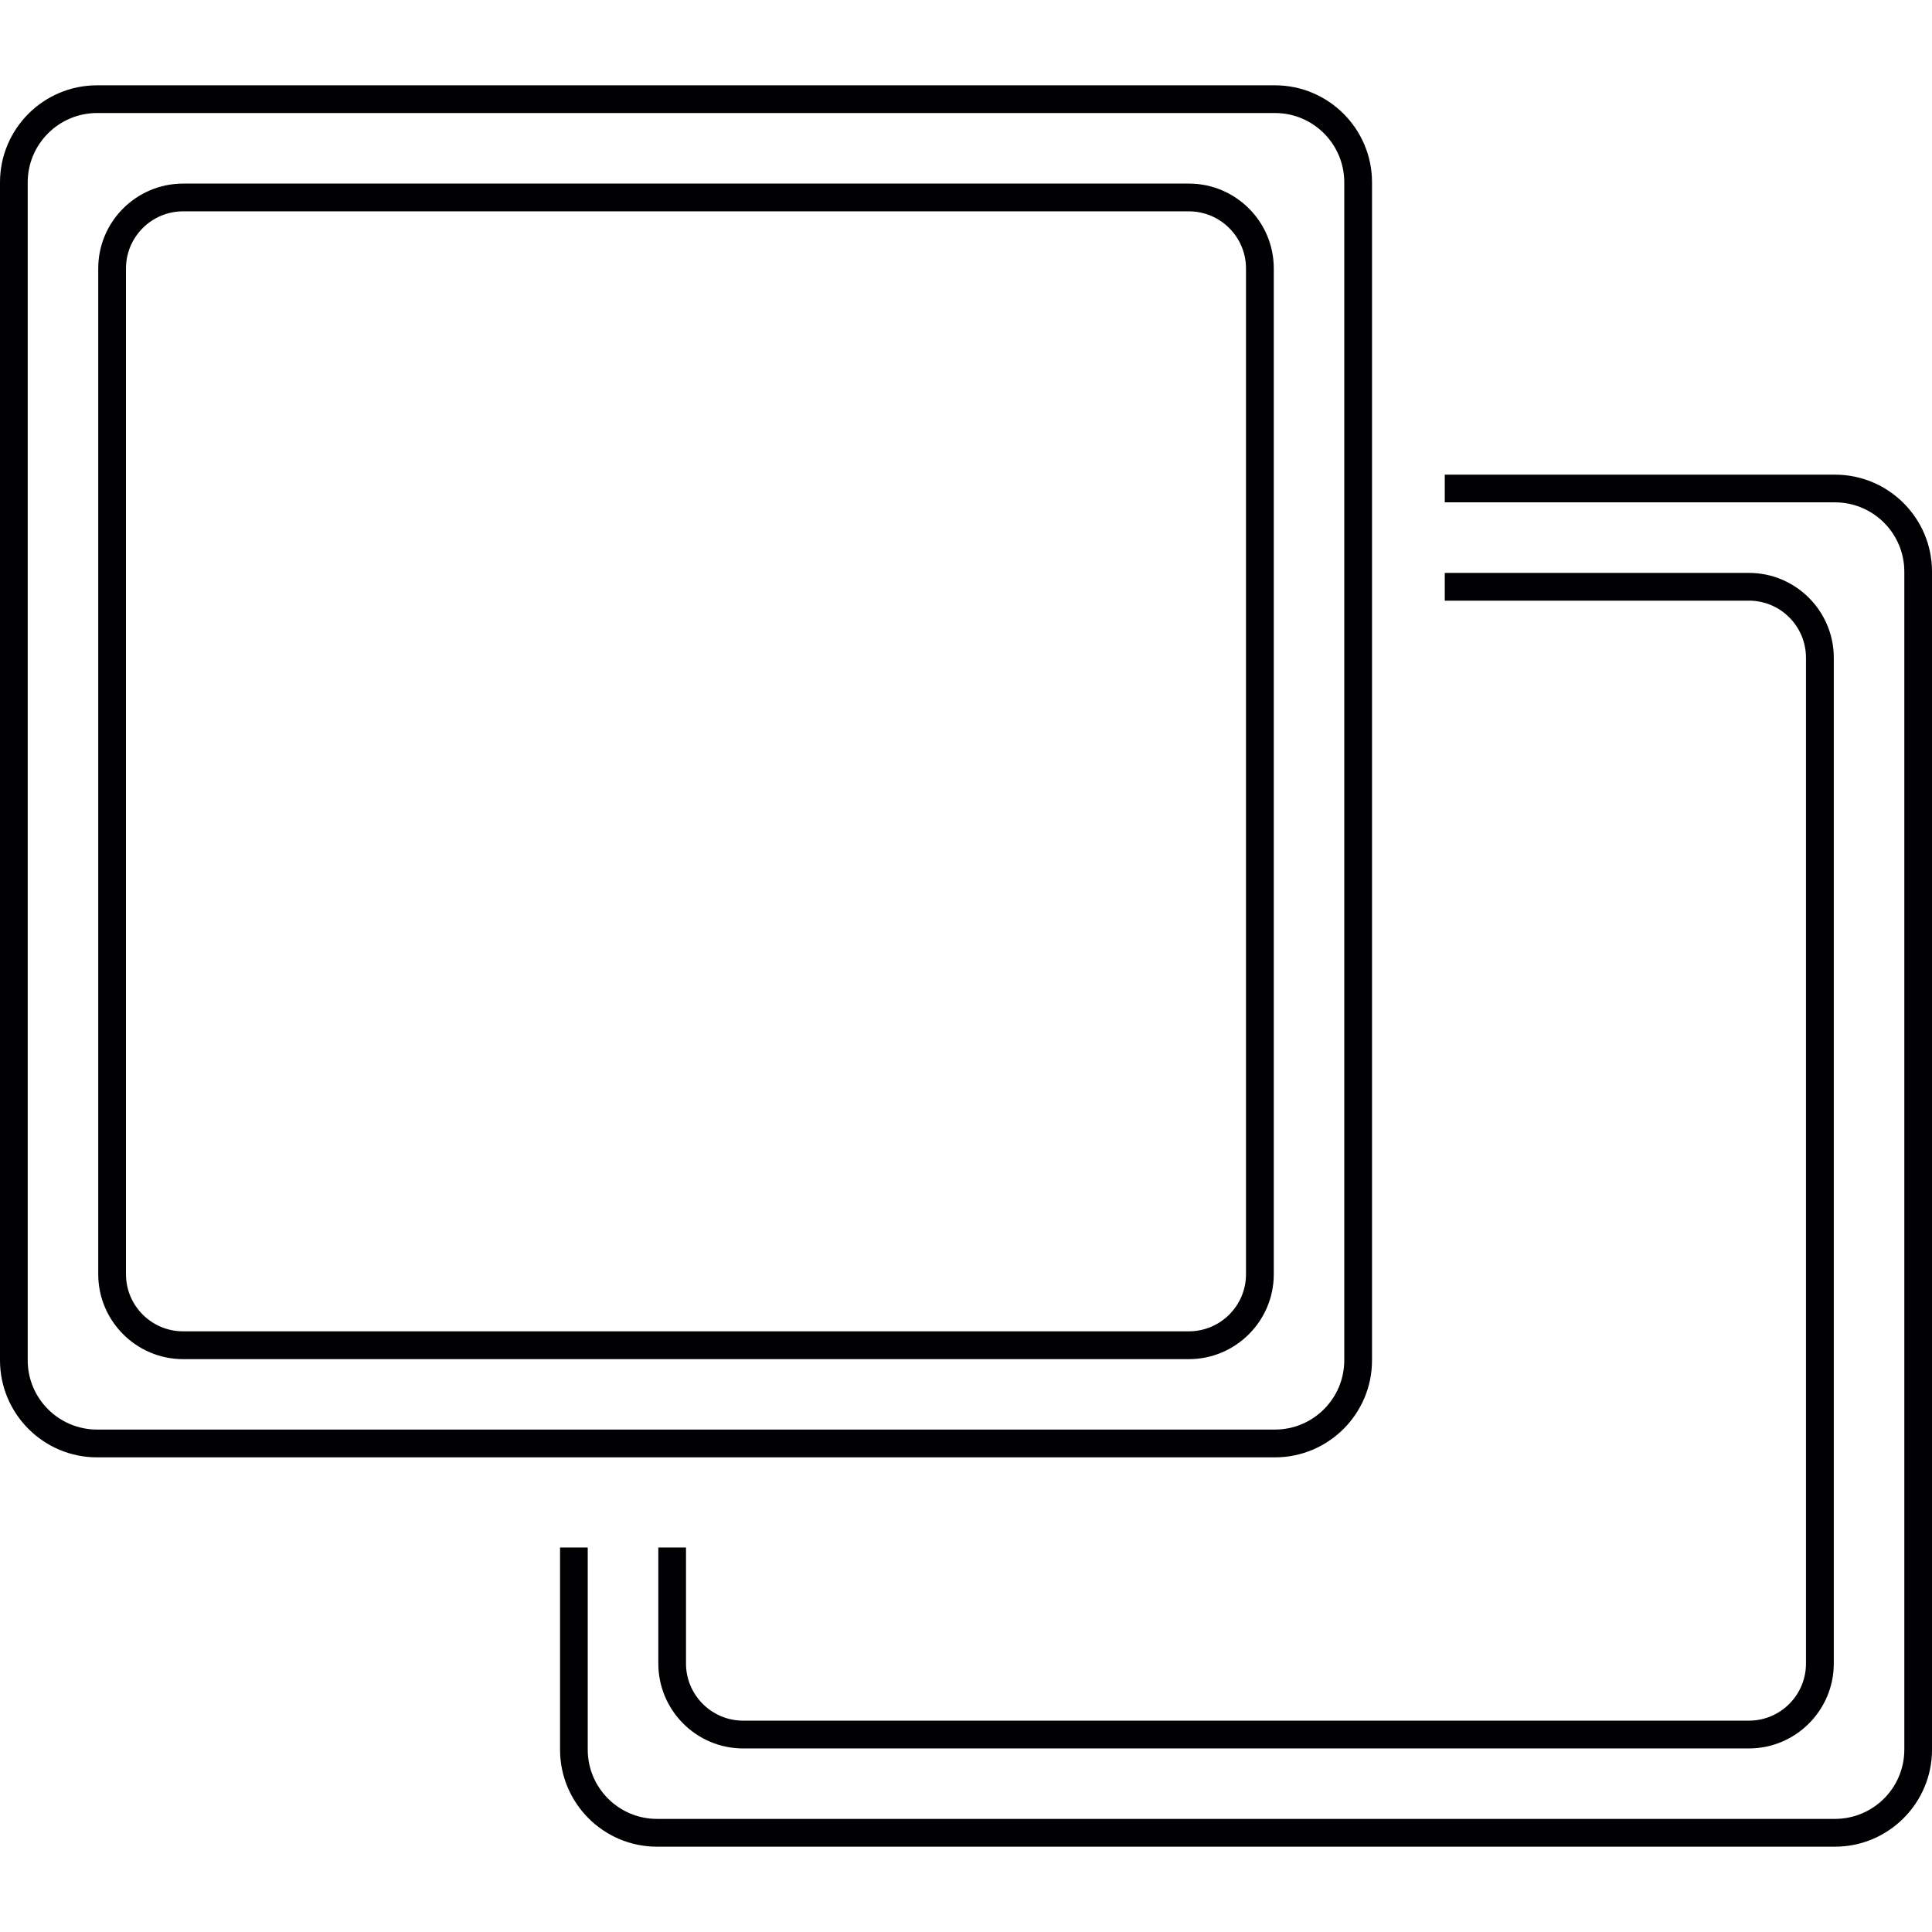
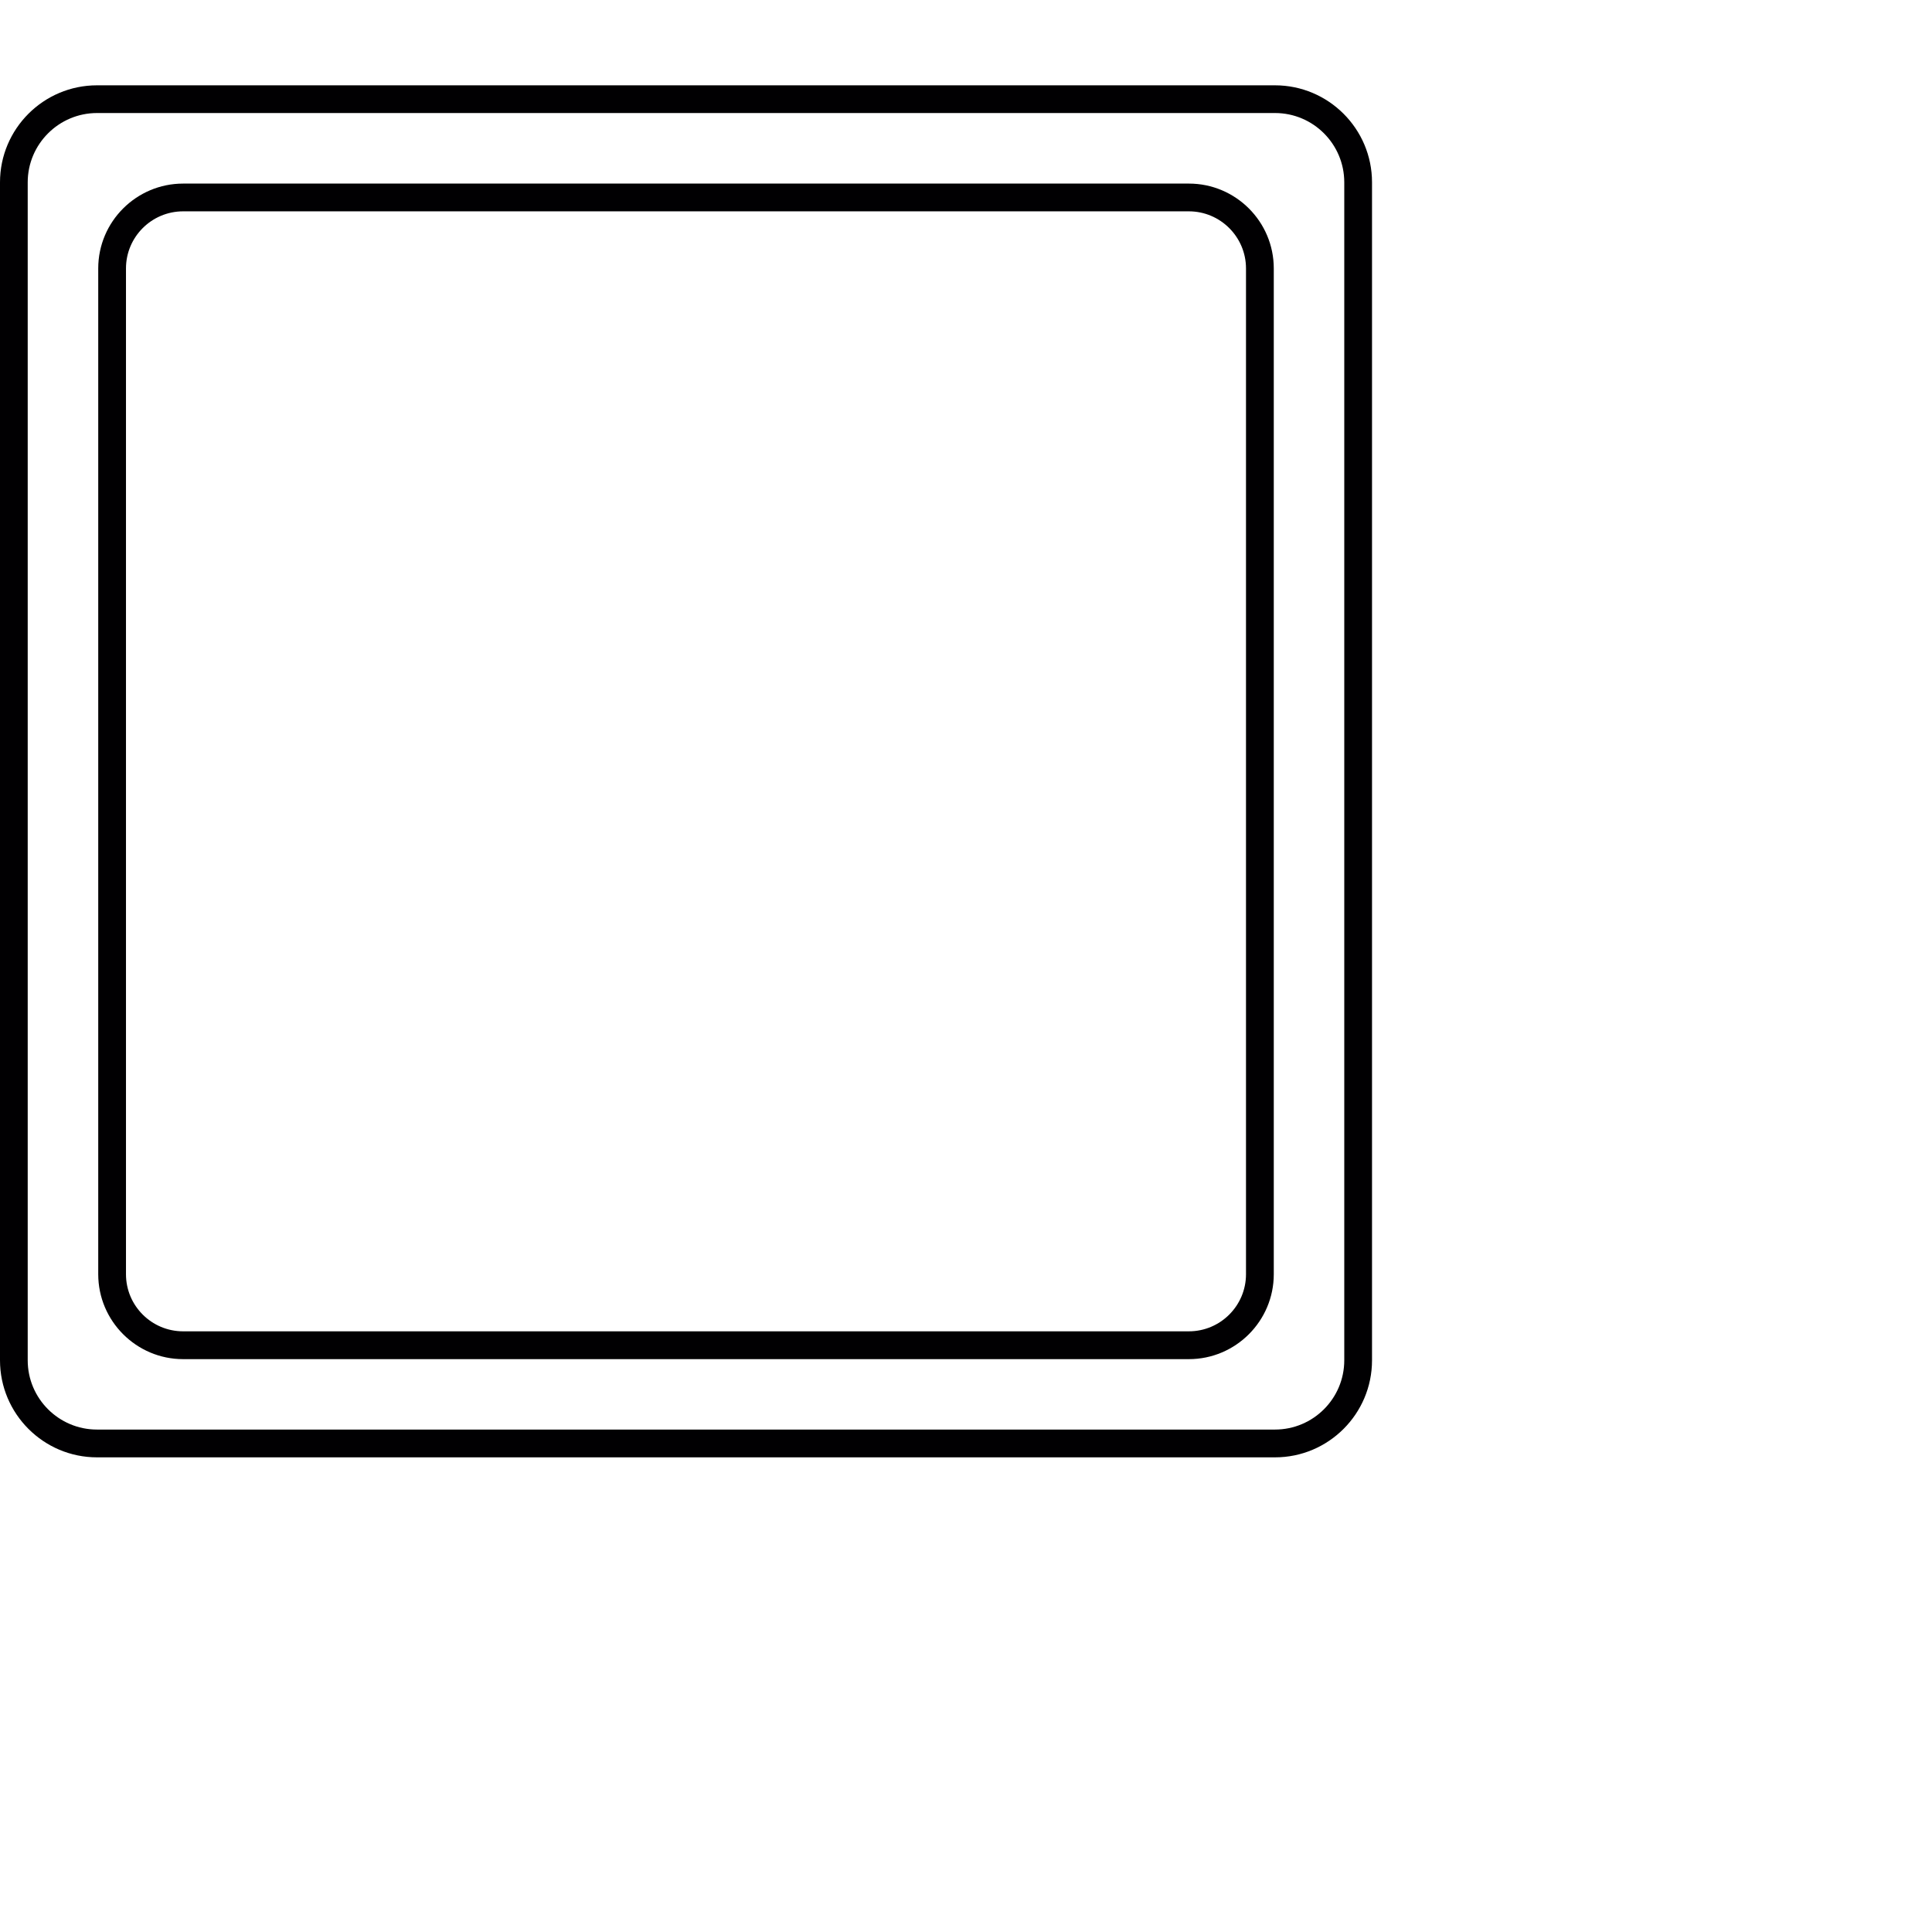
<svg xmlns="http://www.w3.org/2000/svg" version="1.1" id="Capa_1" x="0px" y="0px" viewBox="0 0 198.351 198.351" style="enable-background:new 0 0 198.351 198.351;" xml:space="preserve">
  <g>
    <g>
      <path style="fill:#010002;" d="M140.86,139.659V18.719c0-5.494-4.47-9.96-9.964-9.96H9.96c-5.494,0-9.96,4.466-9.96,9.96v120.937    c0,5.494,4.466,9.964,9.96,9.964h120.937C136.39,149.623,140.86,145.153,140.86,139.659z M2.845,139.659V18.719    c0-3.922,3.196-7.115,7.118-7.115H130.9c3.926,0,7.111,3.192,7.111,7.115v120.937c0,3.922-3.189,7.111-7.111,7.111H9.96    C6.038,146.77,2.845,143.578,2.845,139.659z" />
      <path style="fill:#010002;" d="M122.06,18.848H18.803c-4.803,0-8.718,3.905-8.718,8.711V130.82c0,4.803,3.912,8.718,8.718,8.718    h103.253c4.806,0,8.718-3.915,8.718-8.718V27.559C130.775,22.753,126.863,18.848,122.06,18.848z M127.922,130.82    c0,3.232-2.63,5.862-5.866,5.862H18.803c-3.239,0-5.869-2.627-5.869-5.862V27.559c0-3.232,2.63-5.862,5.869-5.862h103.253    c3.232,0,5.866,2.63,5.866,5.862C127.922,27.559,127.922,130.82,127.922,130.82z" />
-       <path style="fill:#010002;" d="M188.391,48.731h-40.062v2.842h40.058c3.937,0,7.122,3.196,7.122,7.118v120.937    c0,3.926-3.189,7.111-7.122,7.111H67.451c-3.922,0-7.111-3.189-7.111-7.111v-20.754h-2.842v20.754    c0,5.494,4.463,9.964,9.953,9.964h120.937c5.494,0,9.964-4.47,9.964-9.964V58.691C198.354,53.194,193.884,48.731,188.391,48.731z" />
-       <path style="fill:#010002;" d="M185.413,67.535v103.253c0,3.232-2.616,5.866-5.862,5.866H76.298c-3.232,0-5.869-2.63-5.869-5.866    v-11.914h-2.842v11.914c0,4.806,3.908,8.718,8.711,8.718h103.253c4.803,0,8.718-3.912,8.718-8.718V67.535    c0-4.81-3.915-8.718-8.718-8.718h-31.222v2.849h31.222C182.793,61.665,185.413,64.296,185.413,67.535z" />
    </g>
  </g>
  <g>
</g>
  <g>
</g>
  <g>
</g>
  <g>
</g>
  <g>
</g>
  <g>
</g>
  <g>
</g>
  <g>
</g>
  <g>
</g>
  <g>
</g>
  <g>
</g>
  <g>
</g>
  <g>
</g>
  <g>
</g>
  <g>
</g>
</svg>